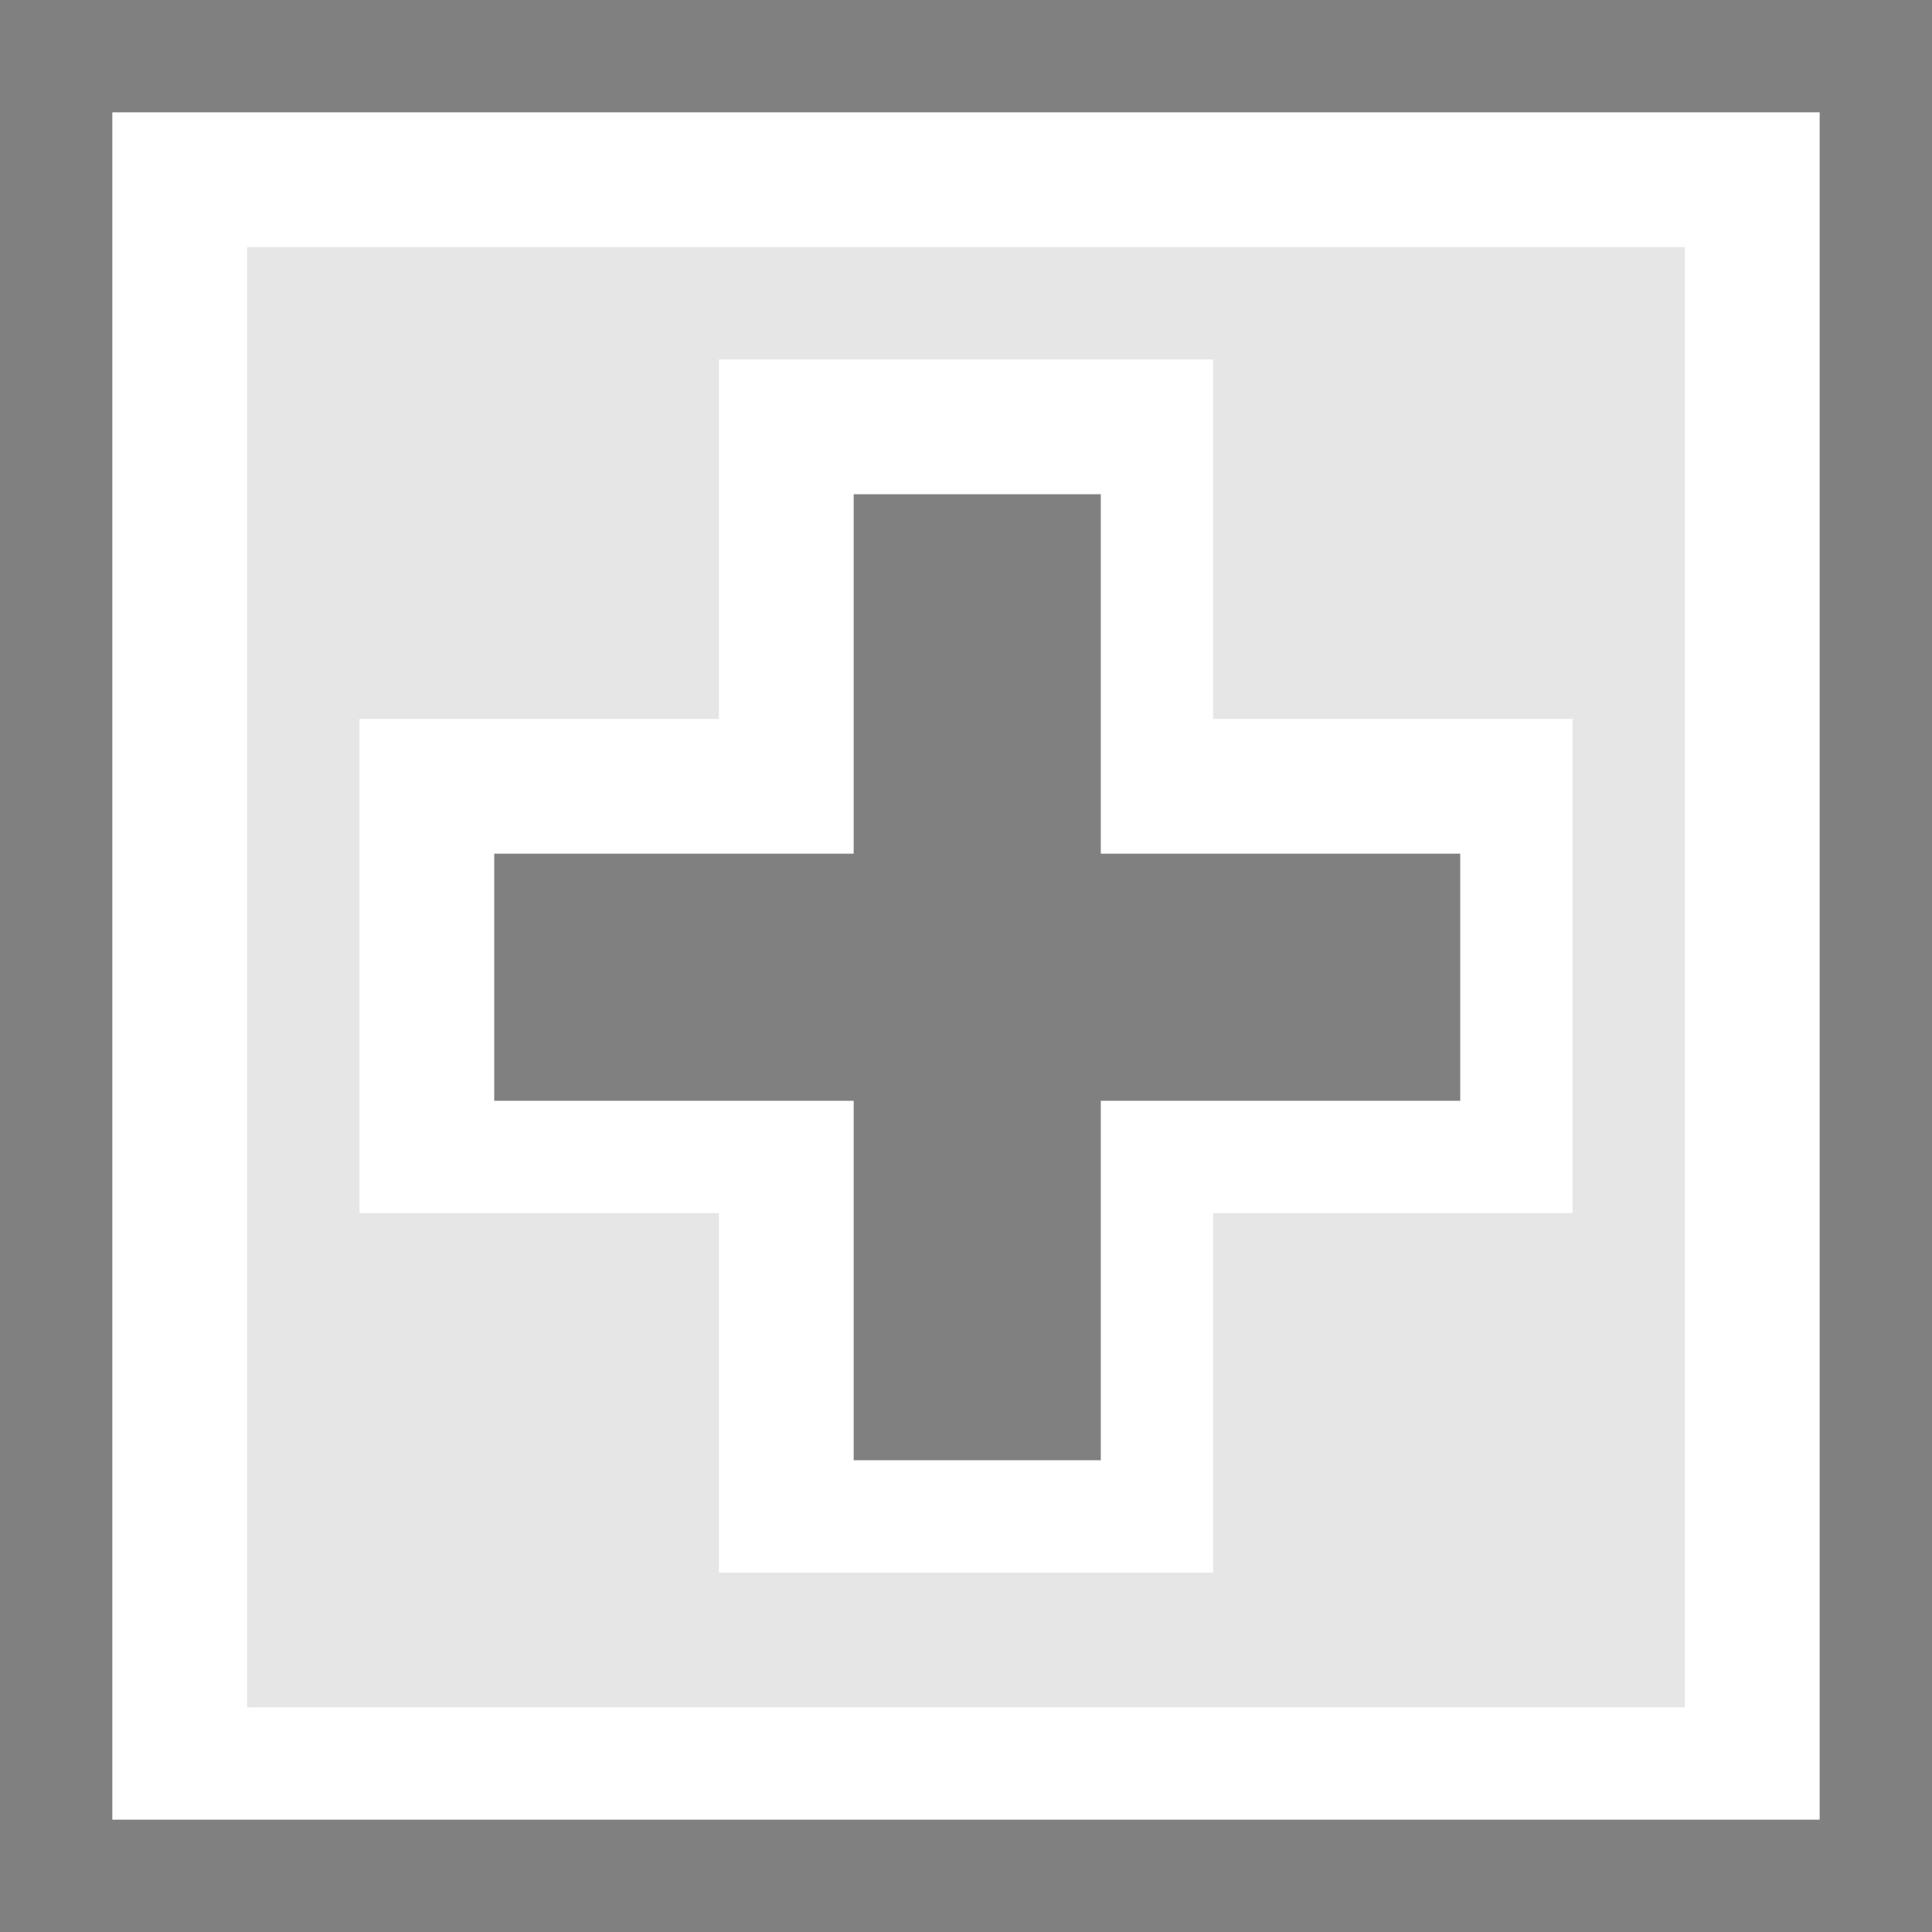
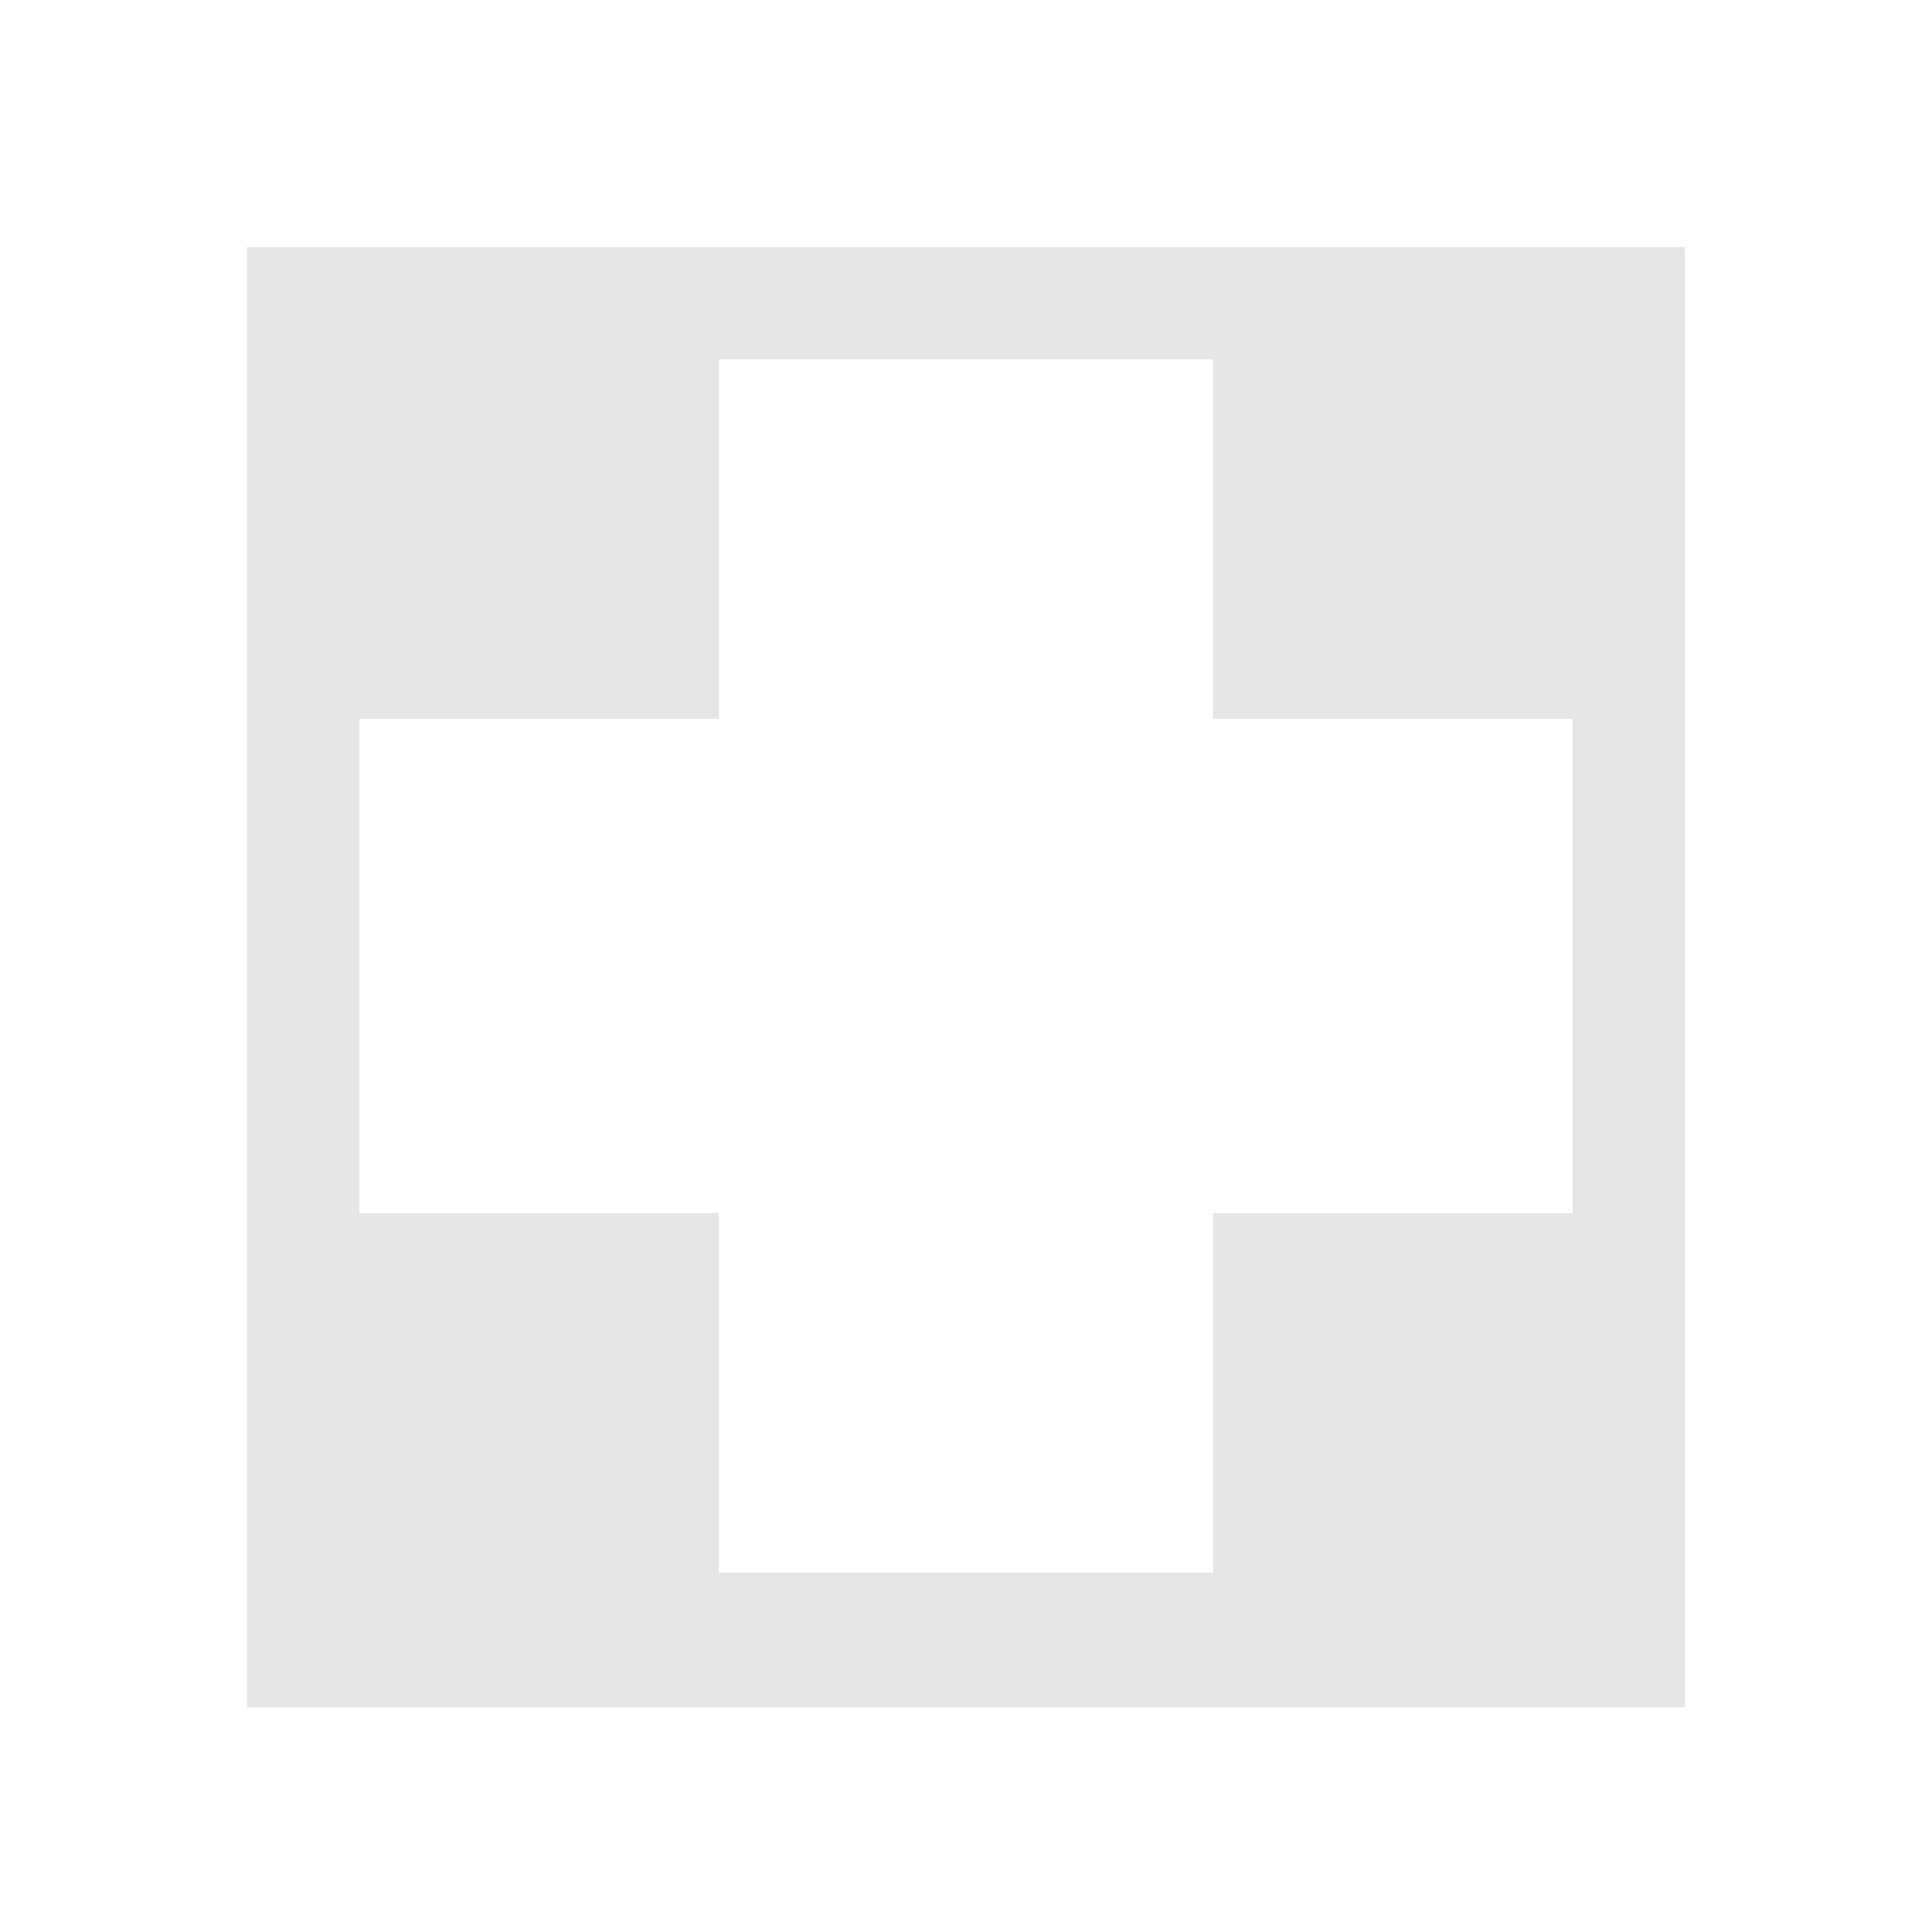
<svg xmlns="http://www.w3.org/2000/svg" xml:space="preserve" width="0.333in" height="0.333in" version="1.1" style="shape-rendering:geometricPrecision; text-rendering:geometricPrecision; image-rendering:optimizeQuality; fill-rule:evenodd; clip-rule:evenodd" viewBox="0 0 86 86">
  <defs>
    <style type="text/css">
   
    .fil1 {fill:#E6E6E6}
    .fil0 {fill:white}
    .fil2 {fill:gray;fill-rule:nonzero}
   
  </style>
  </defs>
  <g id="Layer_x0020_1">
    <g id="_499324109952">
-       <rect class="fil0" width="86.284" height="86.284" />
      <path class="fil1" d="M11 11l64 0 0 65 -64 0 0 -65zm11 21l10 0 0 -10 0 -6 6 0 11 0 5 0 0 6 0 10 11 0 5 0 0 6 0 11 0 5 -5 0 -11 0 0 11 0 5 -5 0 -11 0 -6 0 0 -5 0 -11 -10 0 -6 0 0 -5 0 -11 0 -6 6 0z" />
-       <path class="fil2" d="M22 38l16 0 0 -16 11 0 0 16 16 0 0 11 -16 0 0 16 -11 0 0 -16 -16 0 0 -11zm59 -33l0 76 -76 0 0 -76 76 0zm-81 -5l0 86 86 0 0 -86 -86 0z" />
    </g>
  </g>
</svg>